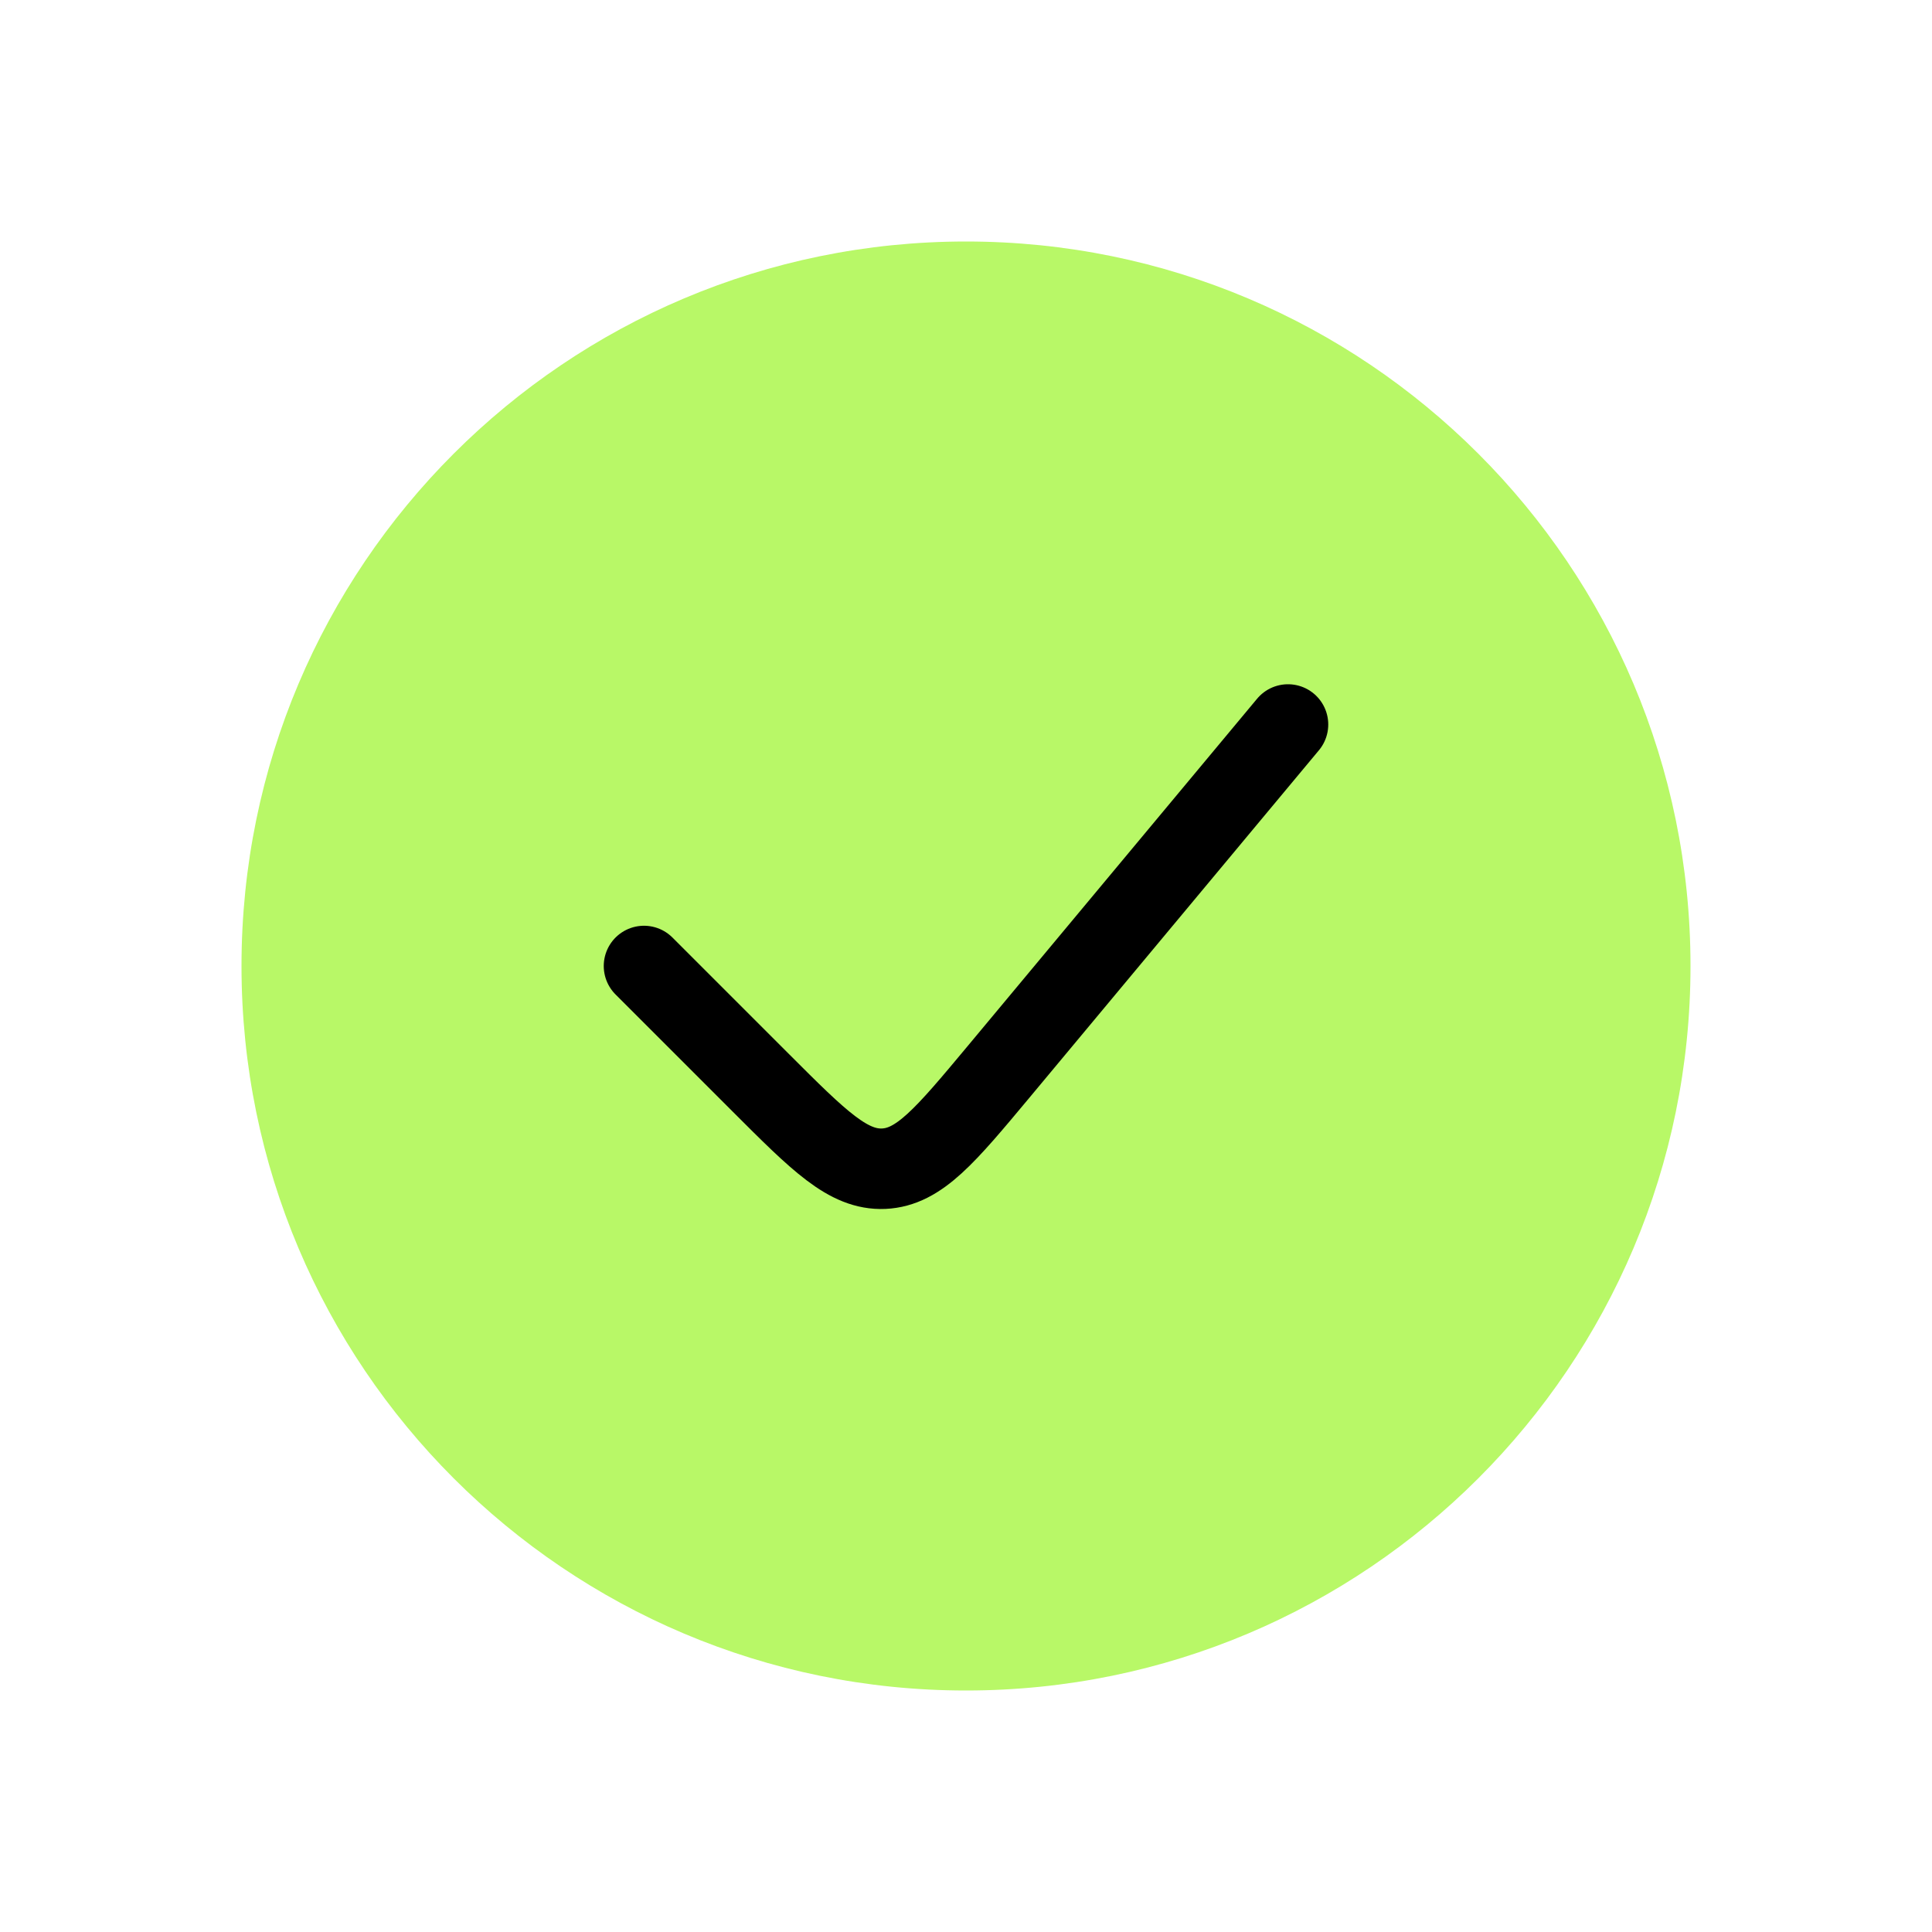
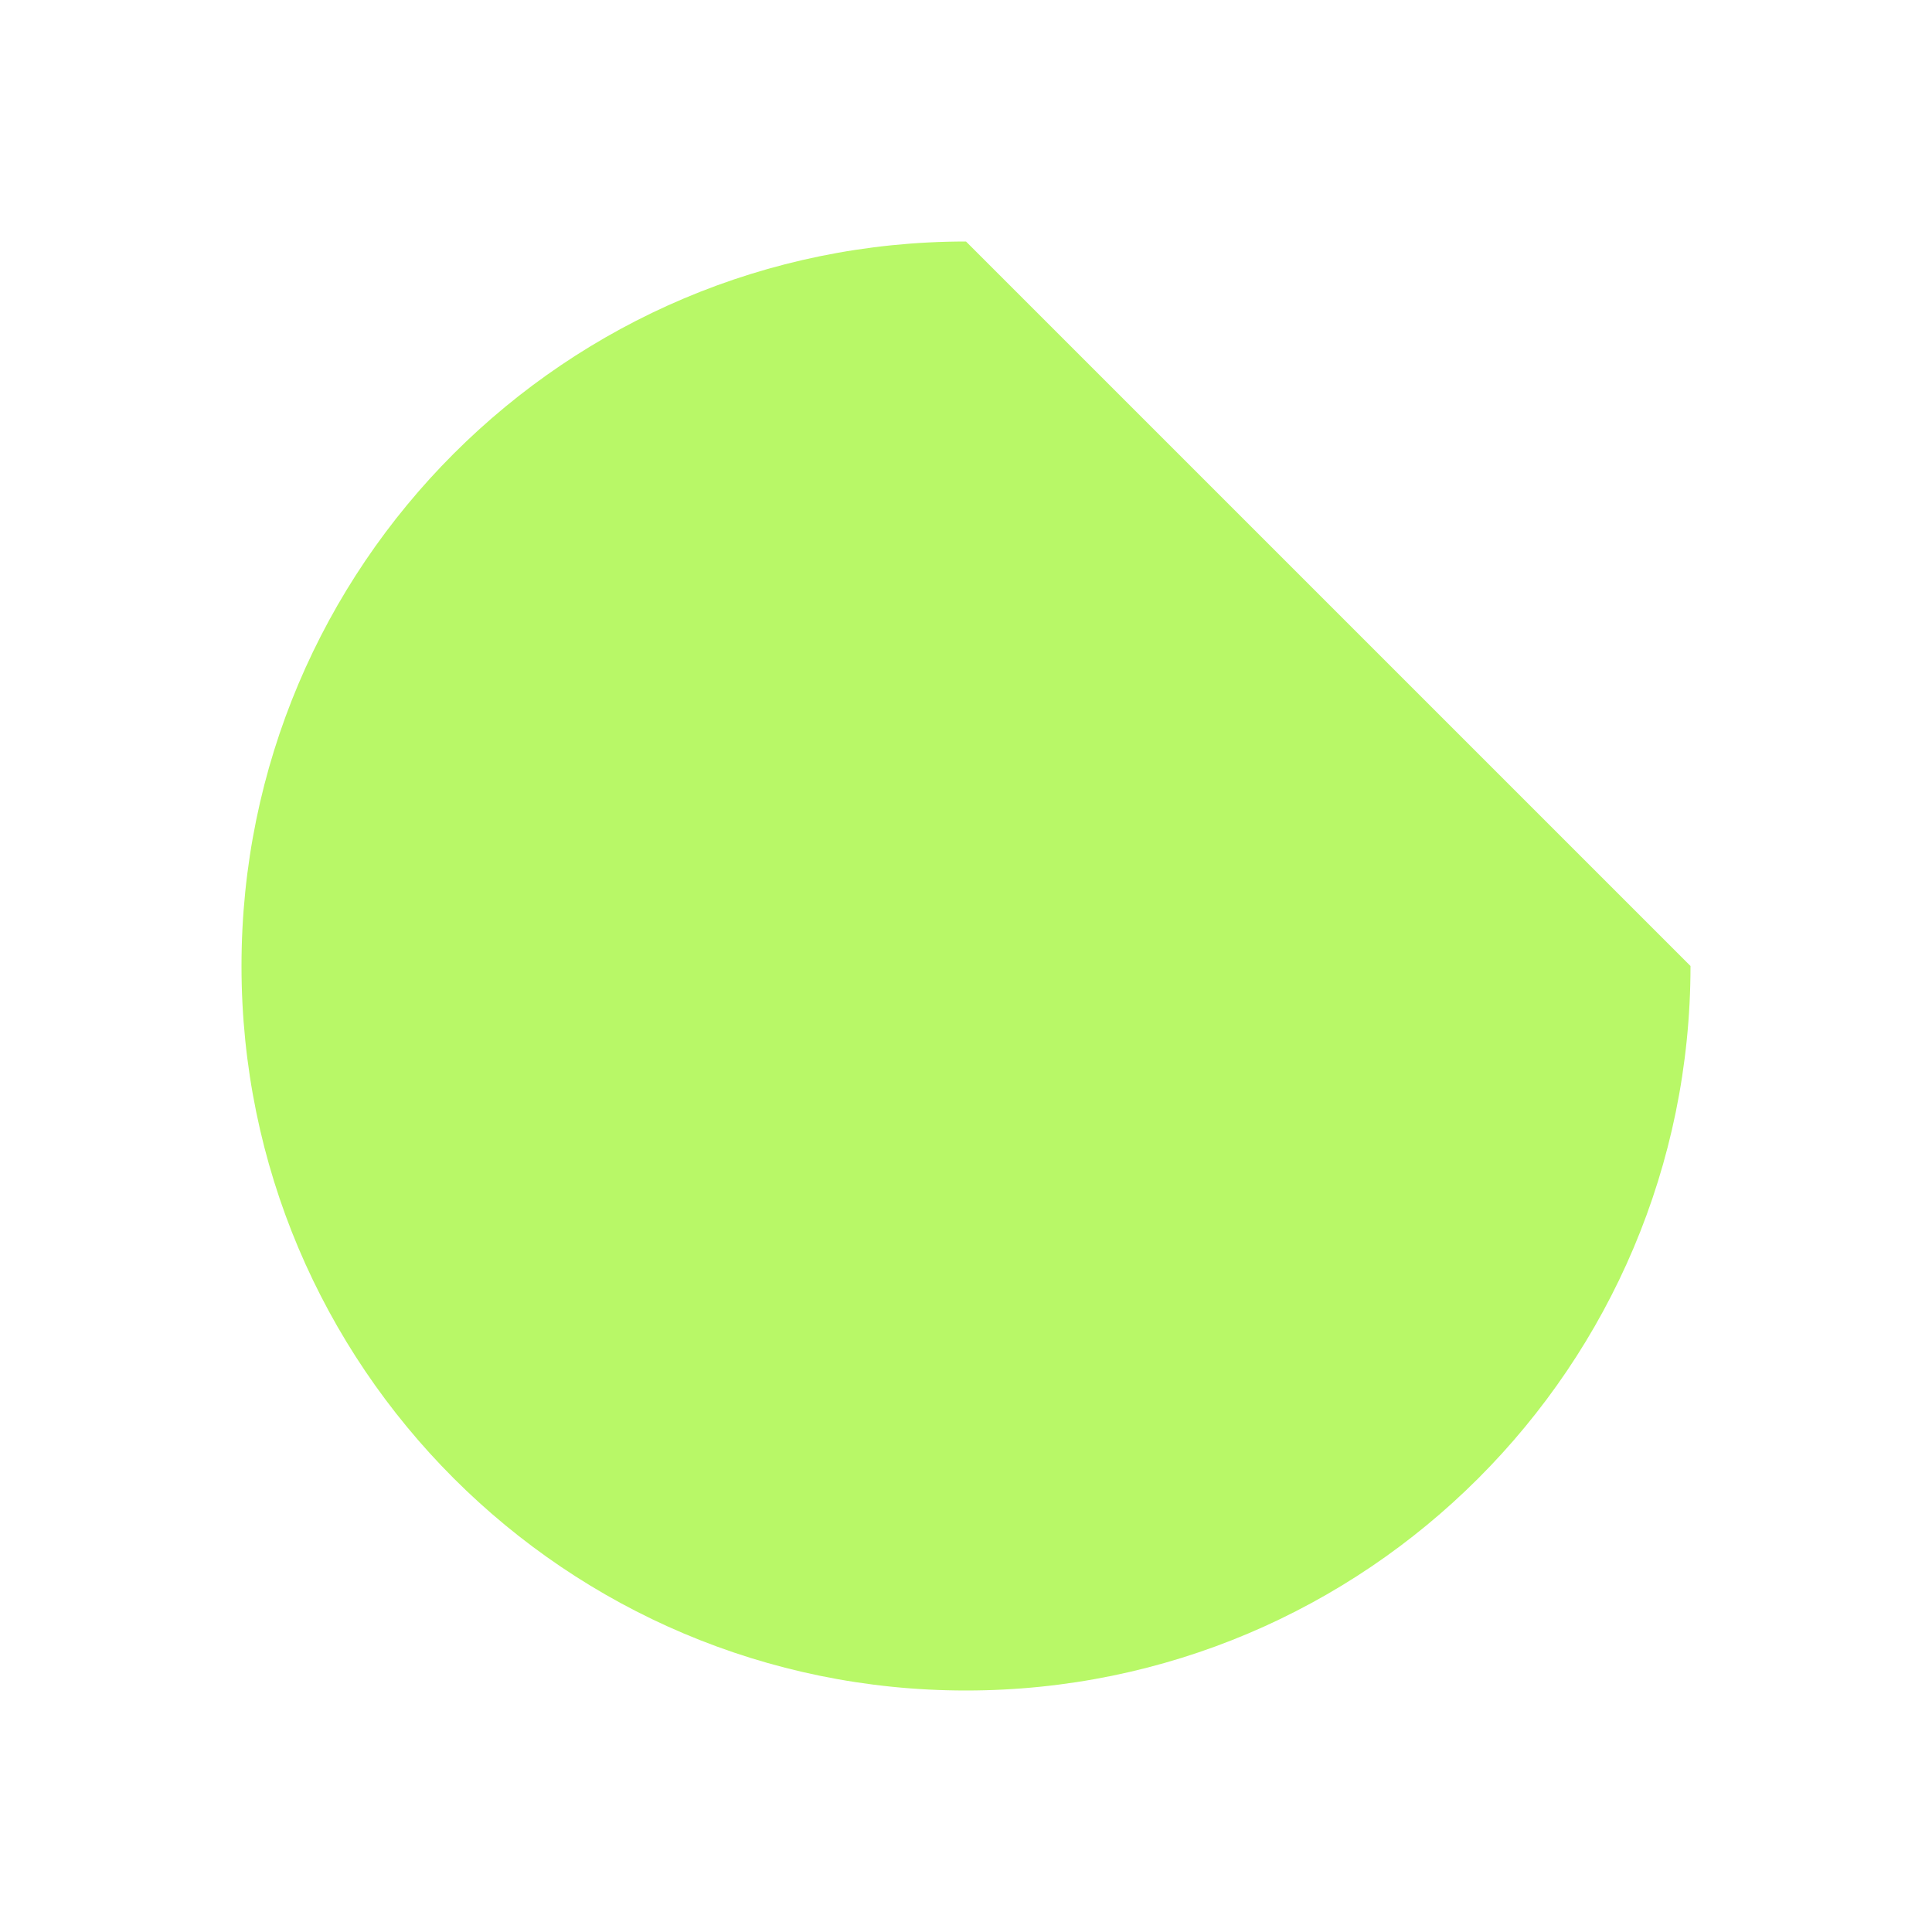
<svg xmlns="http://www.w3.org/2000/svg" width="24" height="24" viewBox="0 0 24 24" fill="none">
-   <path d="M21 12C21 16.971 16.971 21 12 21C7.029 21 3 16.971 3 12C3 7.029 7.029 3 12 3C16.971 3 21 7.029 21 12Z" fill="#B8F867" />
-   <path d="M8 12L9.451 13.451C10.175 14.175 10.537 14.537 10.978 14.518C11.419 14.498 11.746 14.104 12.402 13.318L16 9" stroke="black" stroke-linecap="round" />
+   <path d="M21 12C21 16.971 16.971 21 12 21C7.029 21 3 16.971 3 12C3 7.029 7.029 3 12 3Z" fill="#B8F867" />
</svg>